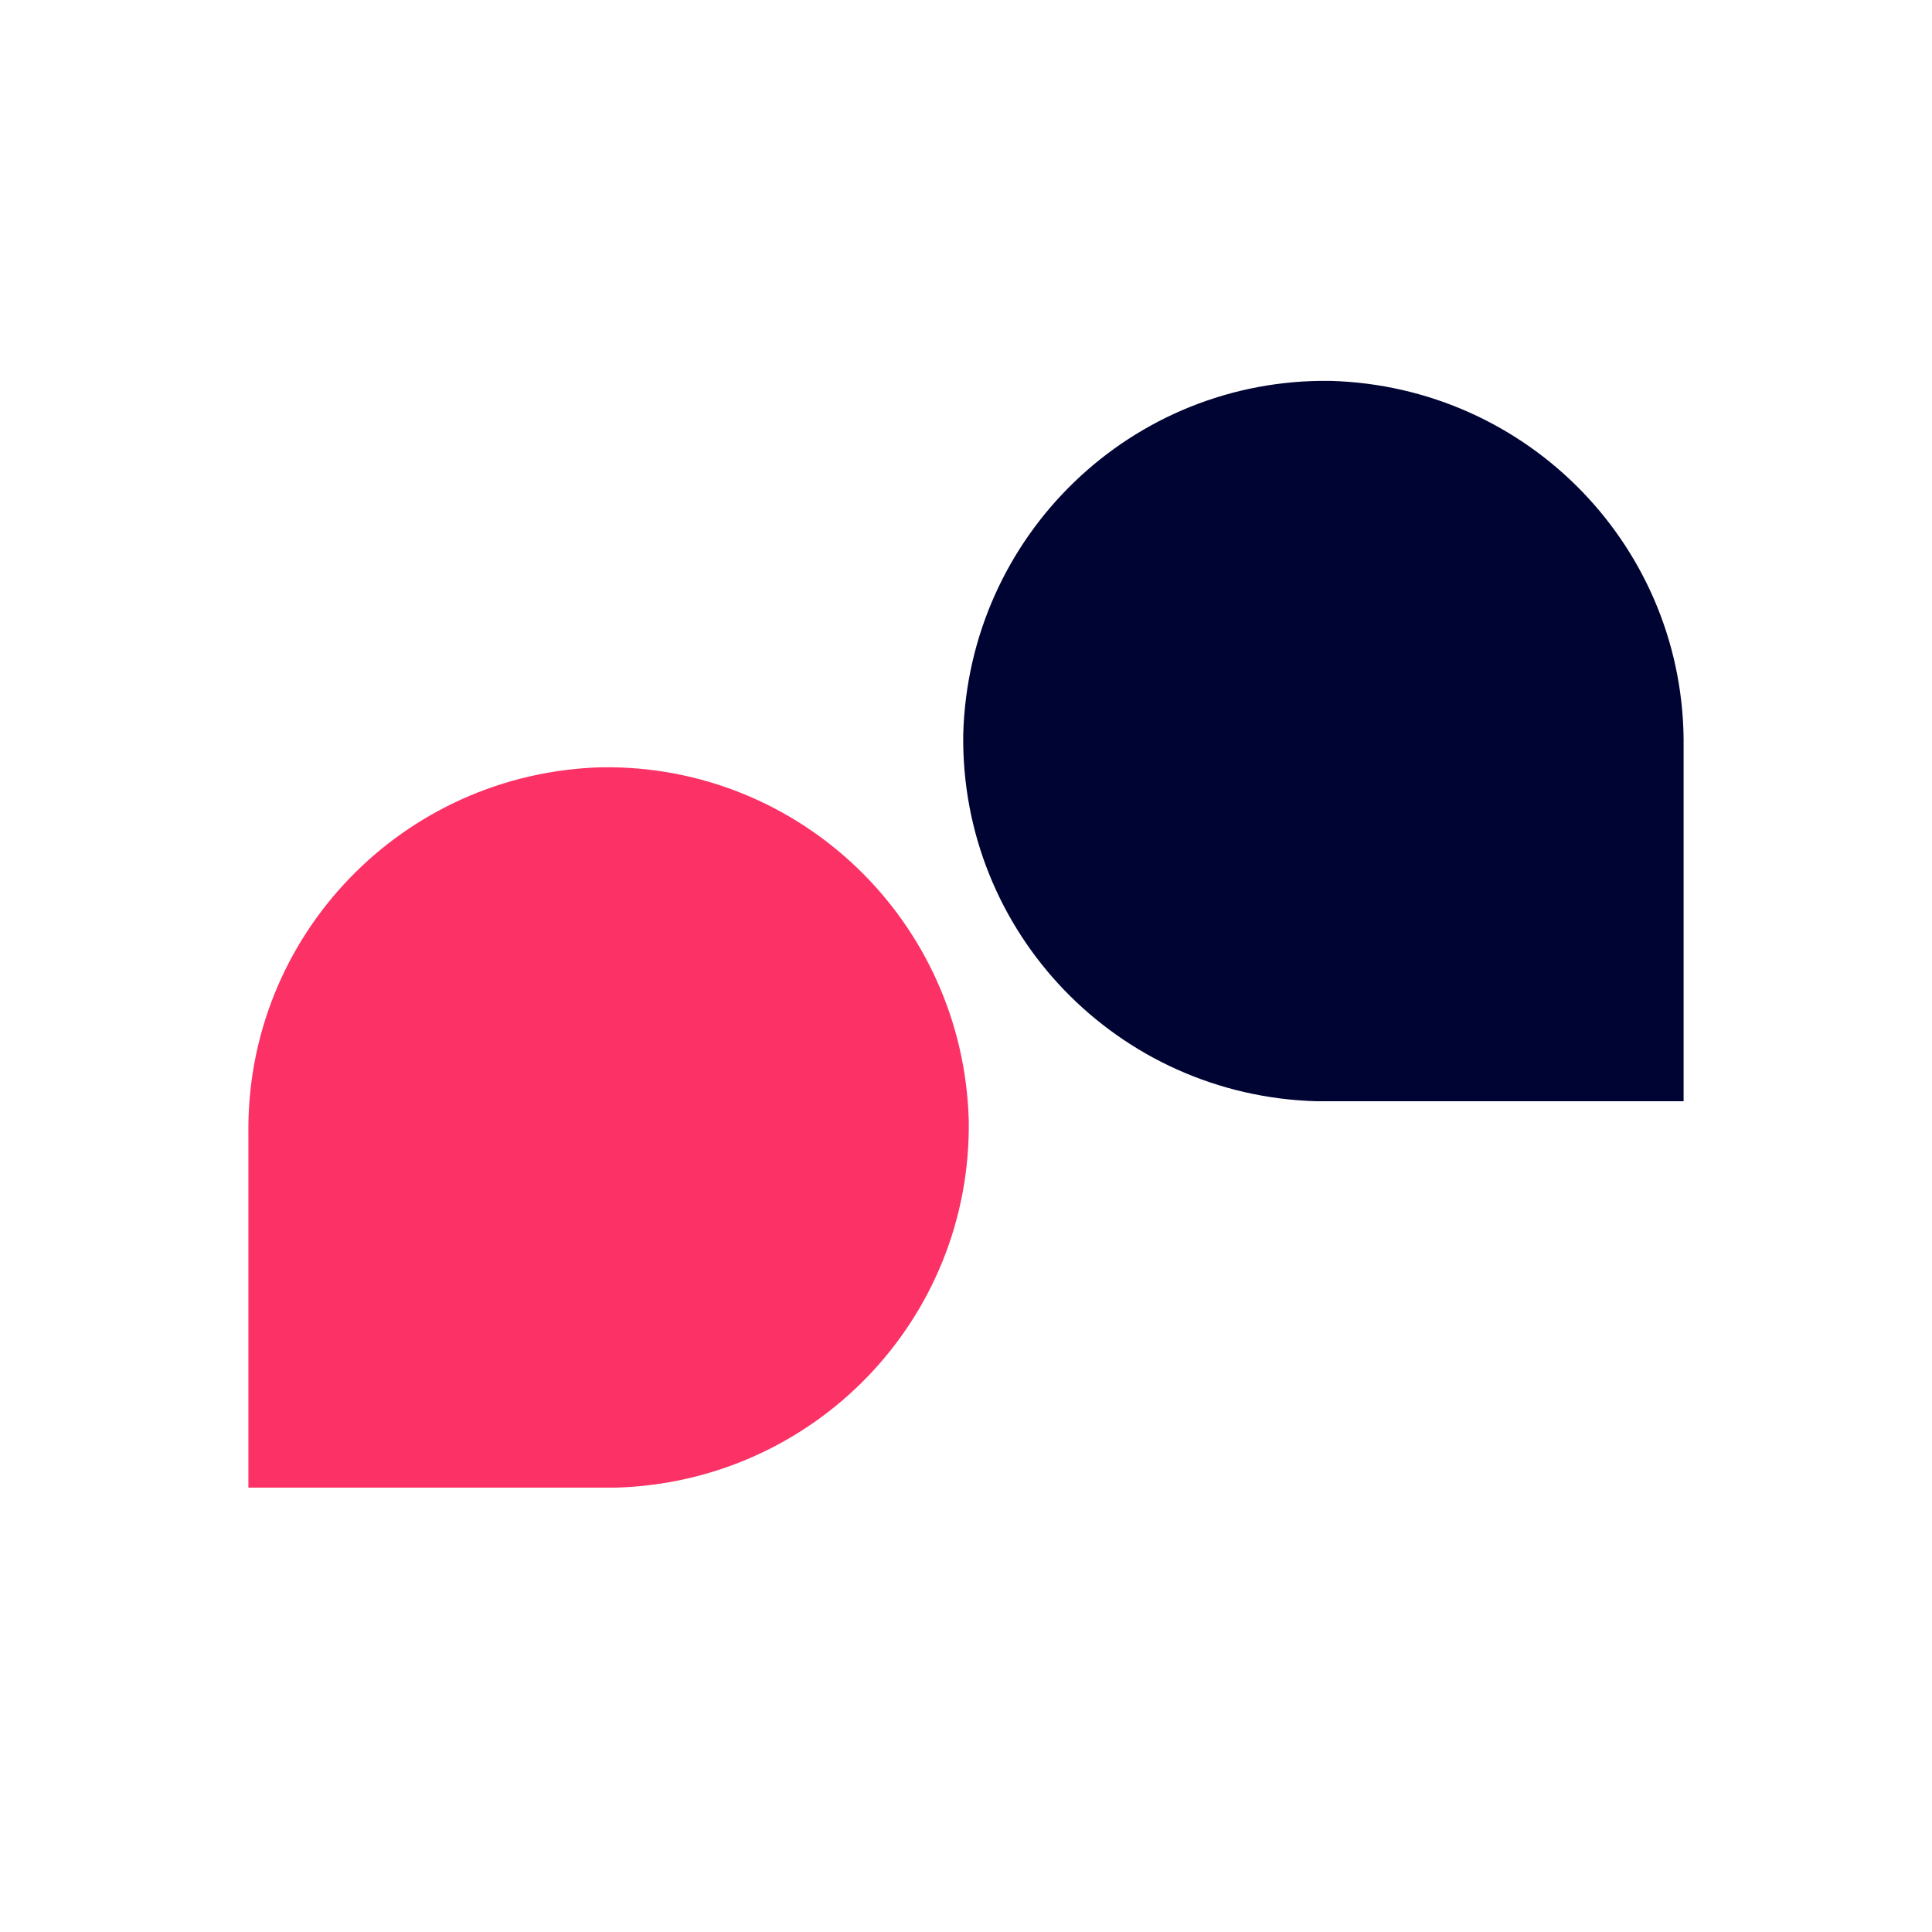
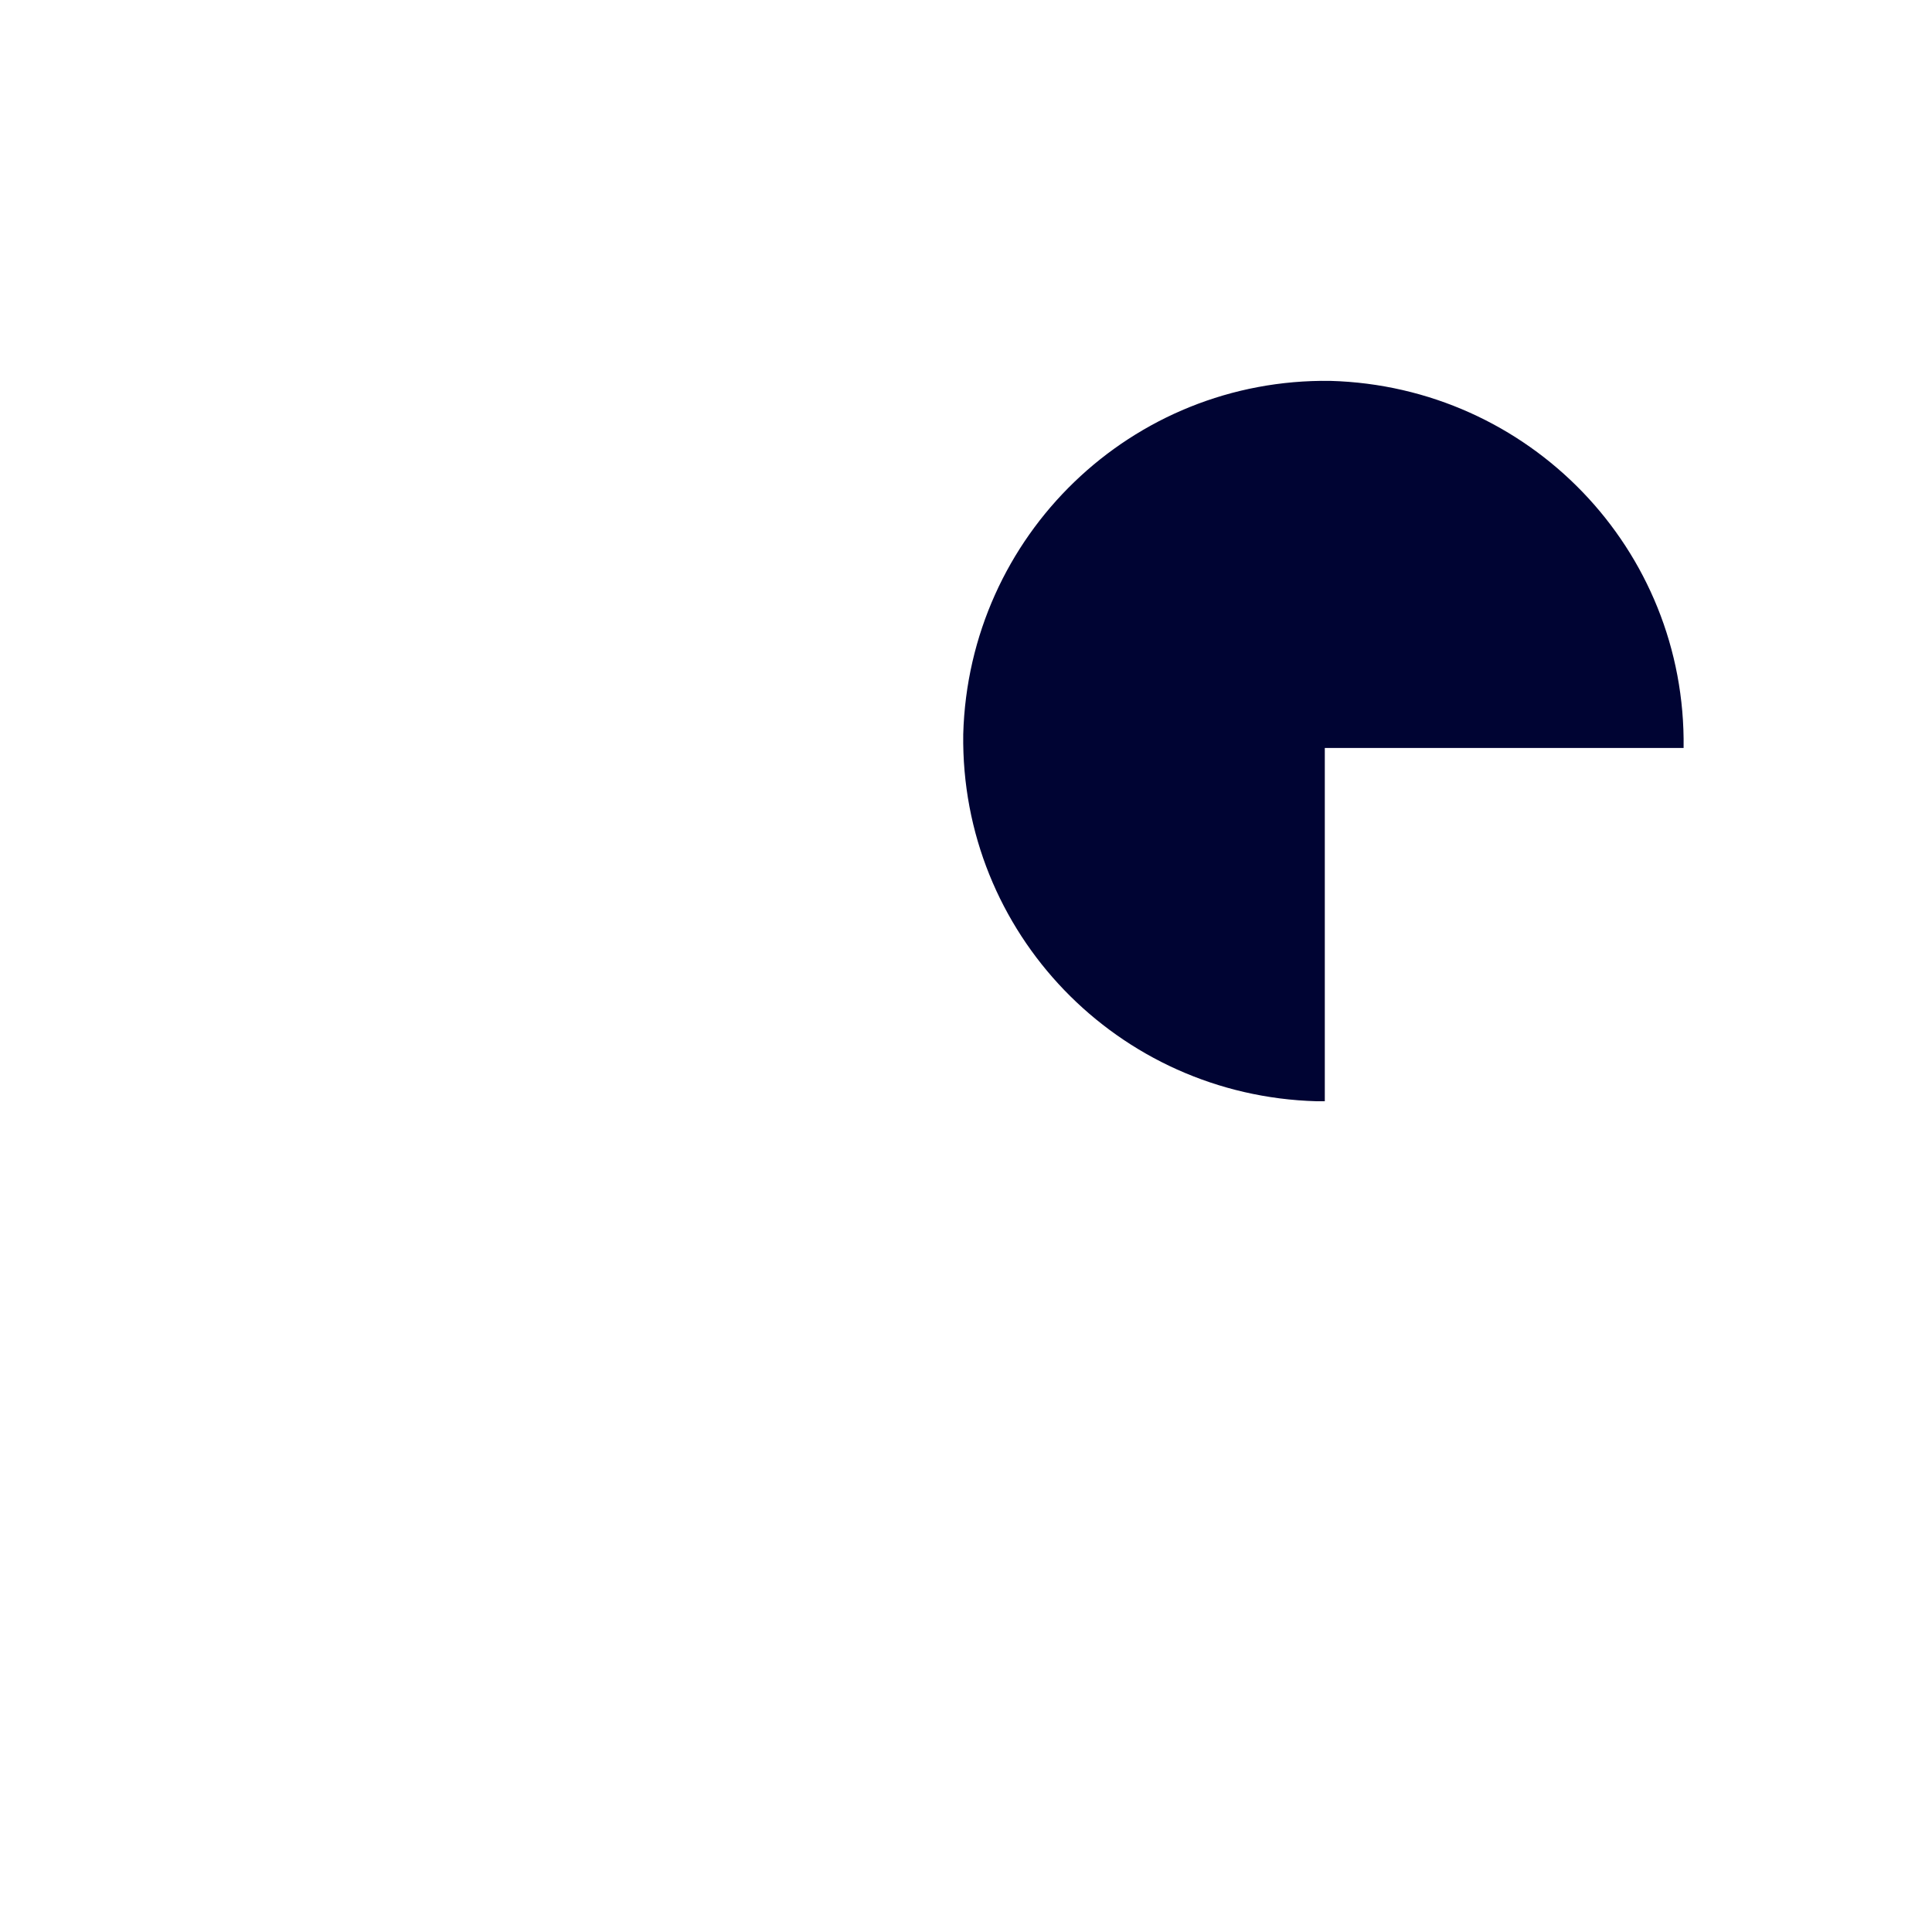
<svg xmlns="http://www.w3.org/2000/svg" id="Layer_1" x="0px" y="0px" viewBox="0 0 70 70" style="enable-background:new 0 0 70 70;" xml:space="preserve">
  <style type="text/css">	.st0{fill:#FC3165;}	.st1{fill:#000433;}</style>
  <g id="Group_3905" transform="translate(-613 -2733)">
-     <path id="Path_1329" class="st0" d="M622,2774.1c-0.1-7.2,5.6-13.1,12.8-13.3c7.2-0.1,13.1,5.6,13.3,12.8  c0.1,7.2-5.6,13.1-12.8,13.3c-0.1,0-0.2,0-0.3,0h-13V2774.1z" />
-     <path id="Path_1330" class="st1" d="M674,2760.1c0.1-7.2-5.6-13.1-12.8-13.3c-7.2-0.1-13.1,5.6-13.3,12.8  c-0.1,7.2,5.6,13.1,12.8,13.3c0.1,0,0.2,0,0.3,0h13V2760.1z" />
+     <path id="Path_1330" class="st1" d="M674,2760.1c0.1-7.2-5.6-13.1-12.8-13.3c-7.2-0.1-13.1,5.6-13.3,12.8  c-0.1,7.2,5.6,13.1,12.8,13.3c0.1,0,0.2,0,0.3,0V2760.1z" />
  </g>
</svg>